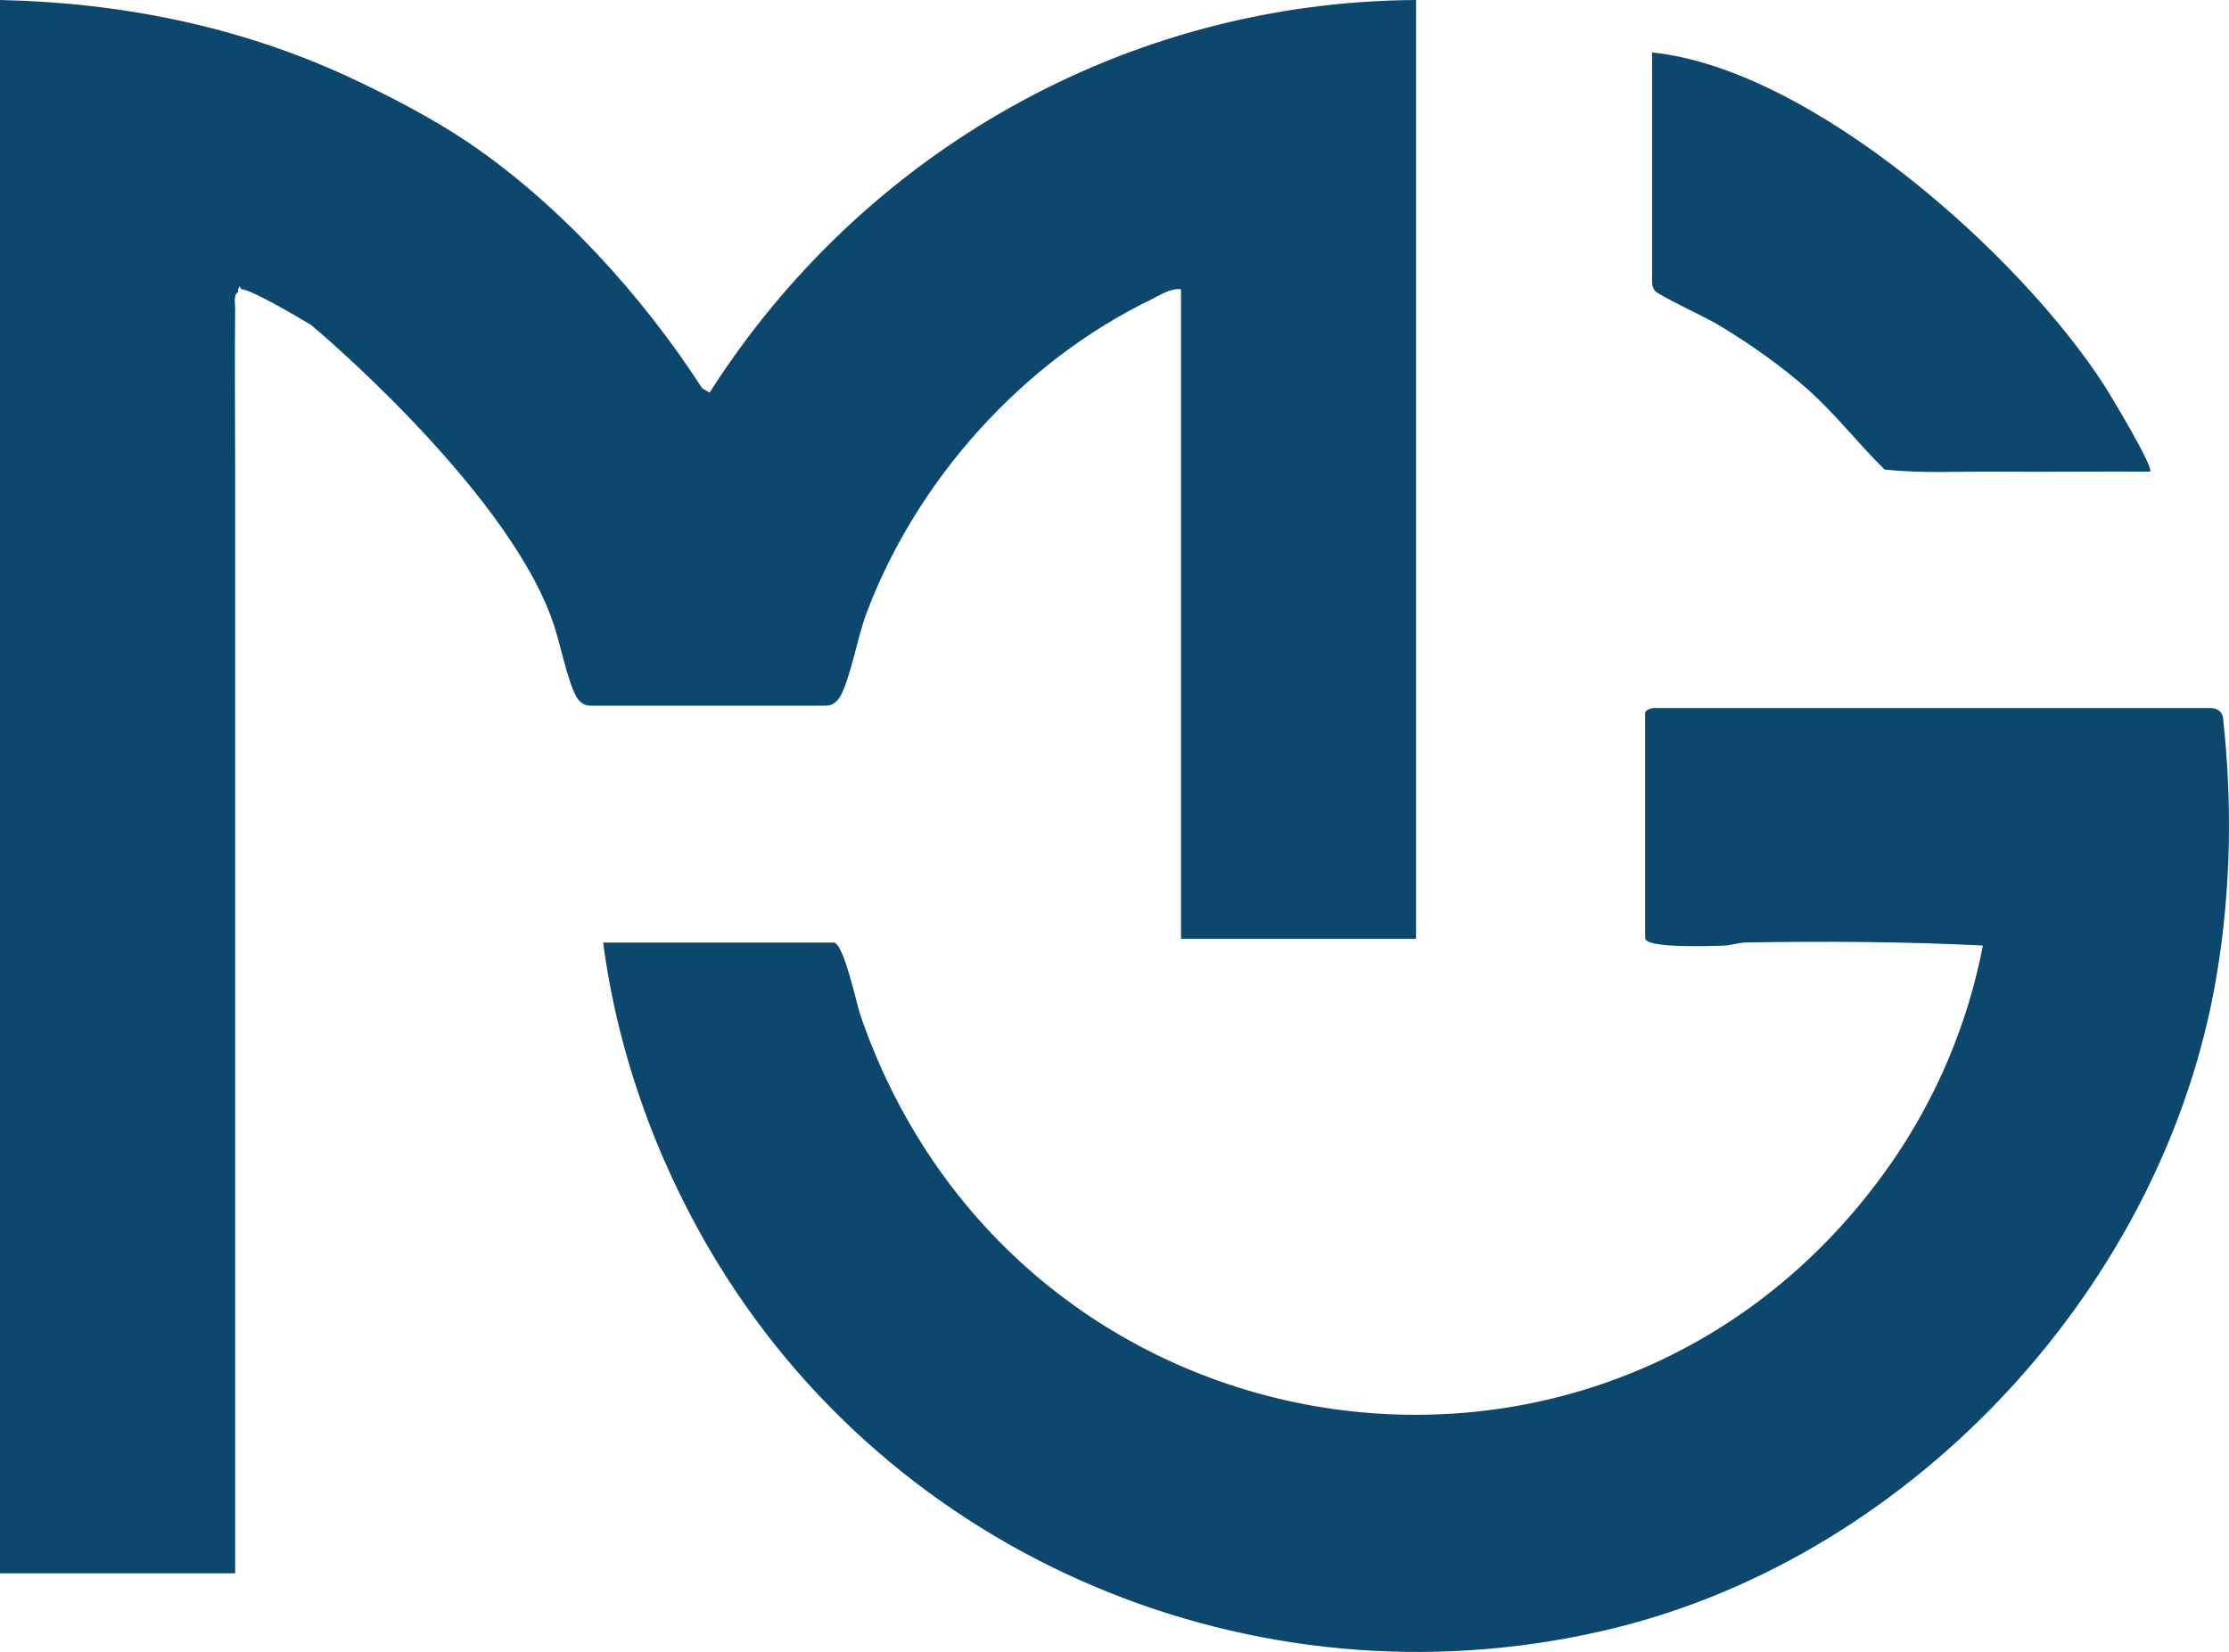
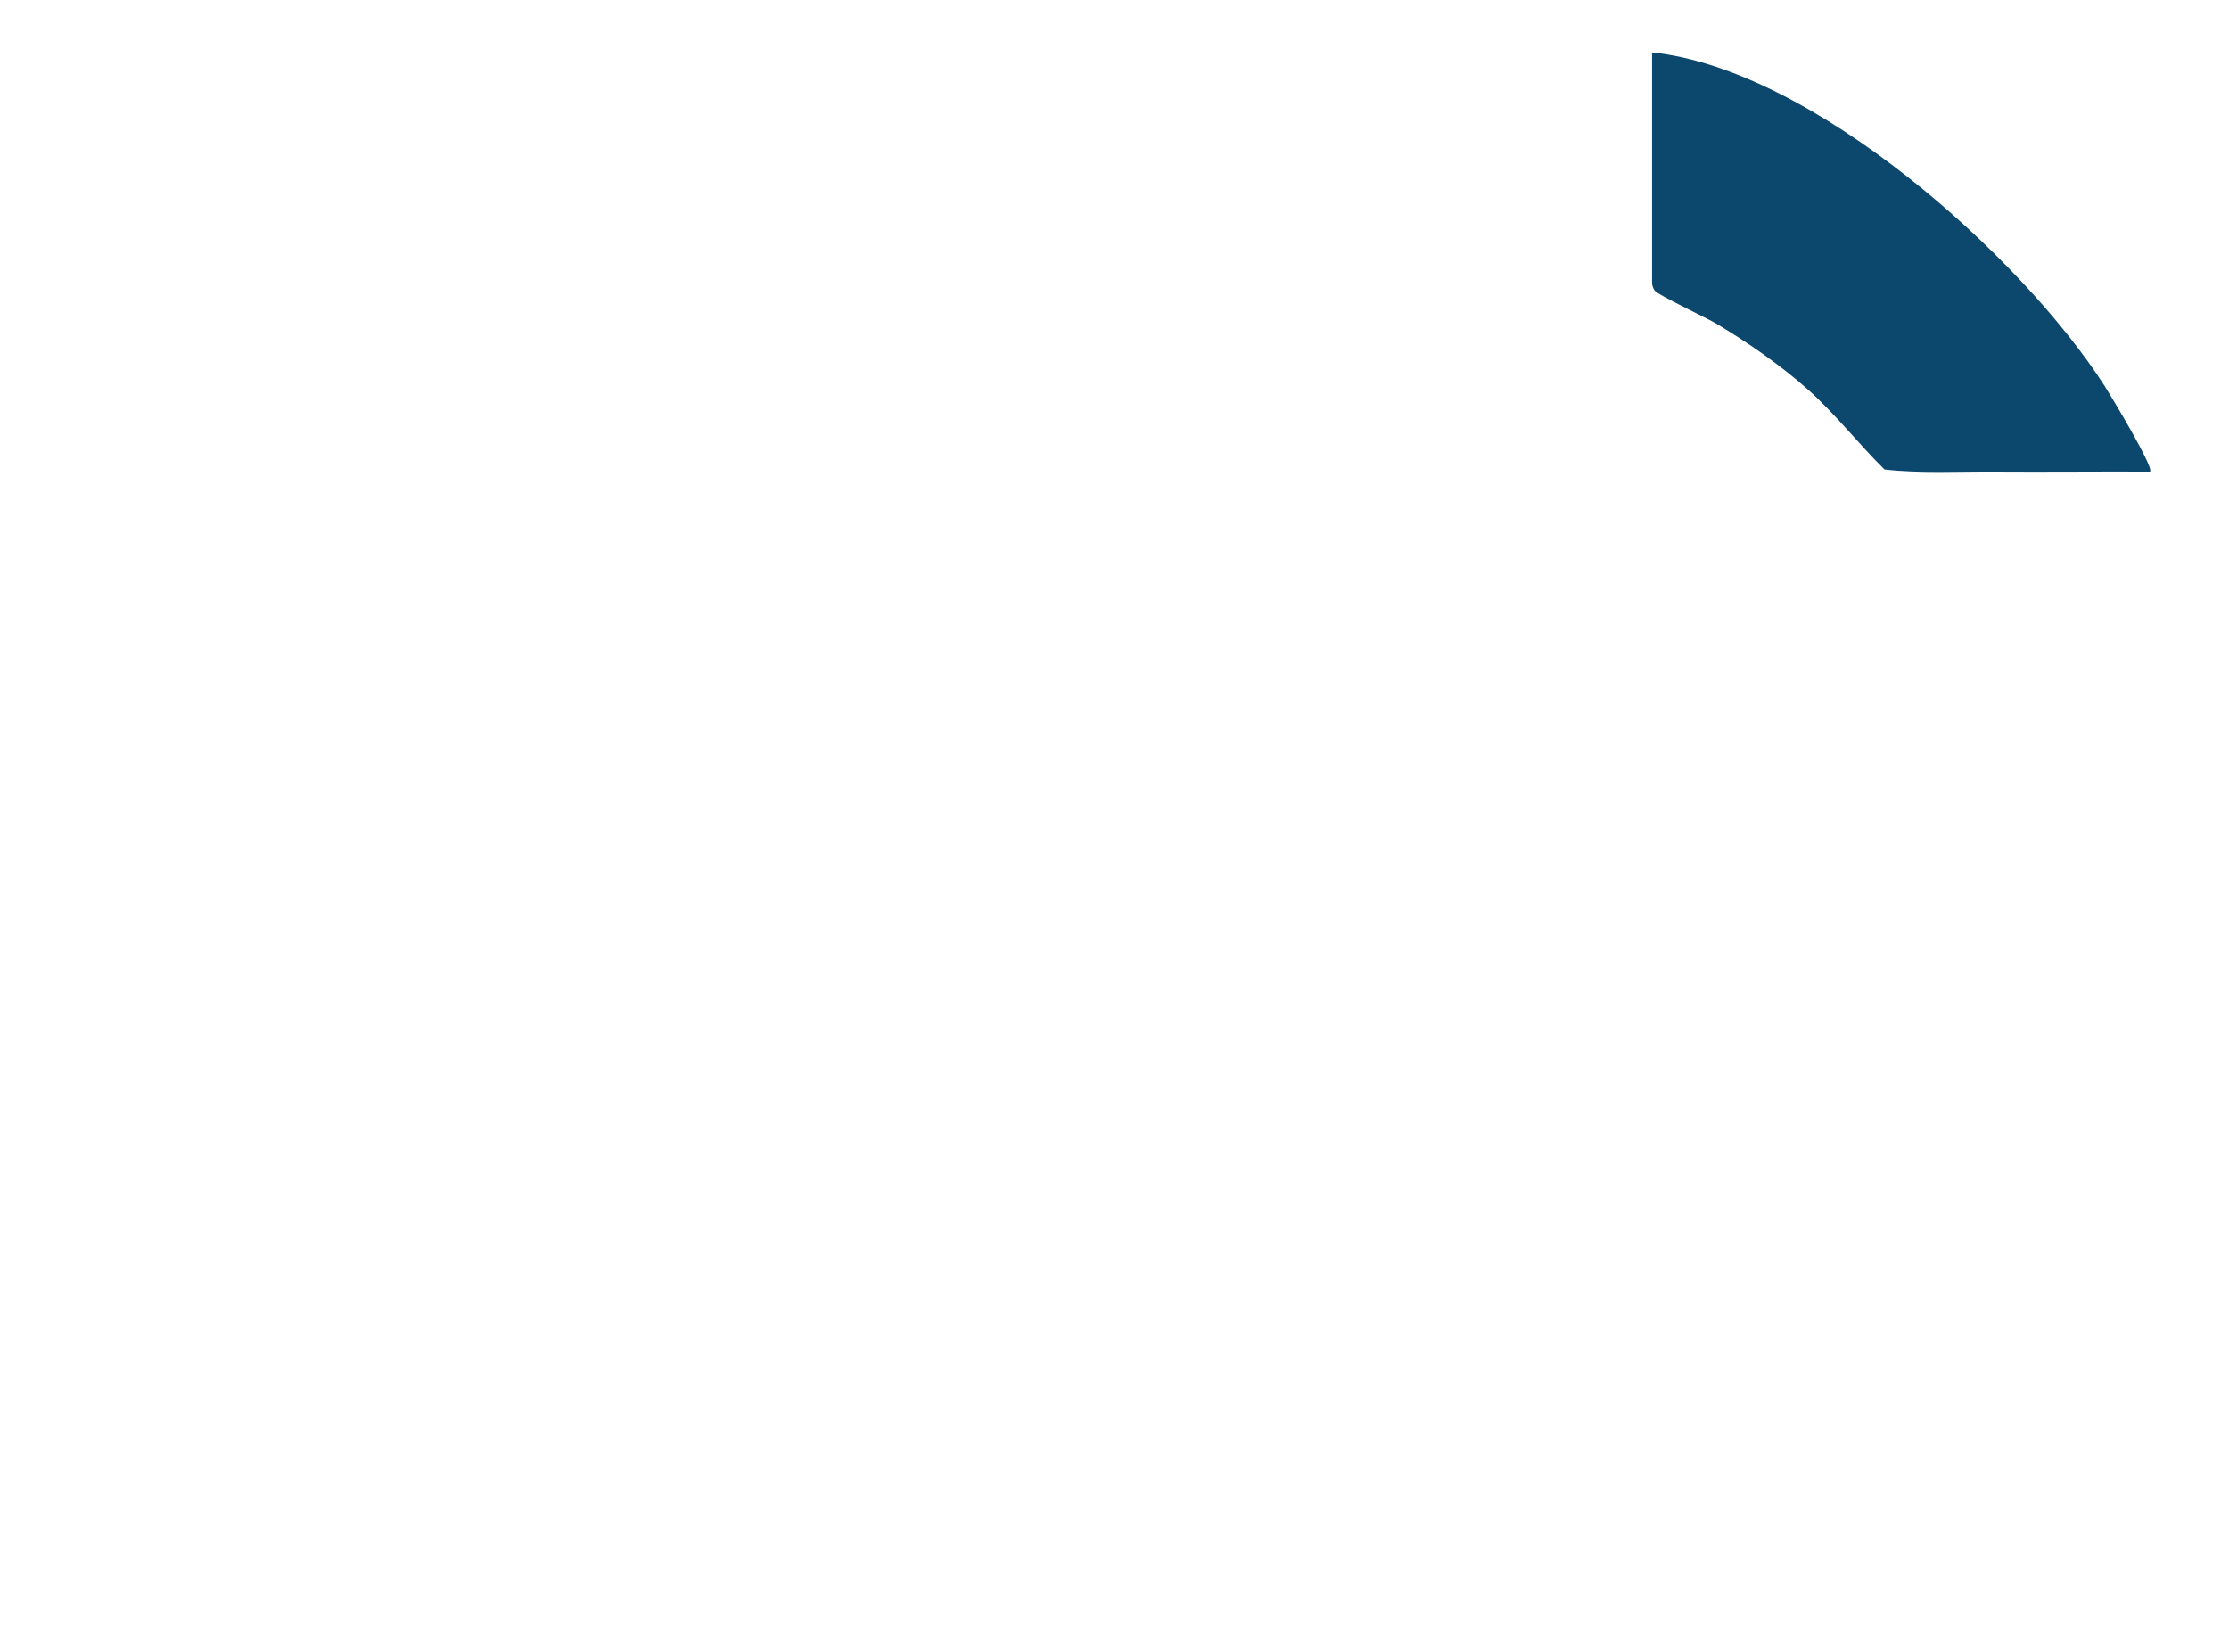
<svg xmlns="http://www.w3.org/2000/svg" width="85" height="63" viewBox="0 0 85 63" fill="none">
  <g id="Frame 7">
-     <path id="Vector" d="M17.812 5.403C21.308 7.755 24.505 11.289 26.775 14.805L27.059 14.974C32.915 5.788 42.942 0.066 54 0V35.802H45.037V11.031C44.616 10.989 44.261 11.247 43.902 11.421C38.978 13.801 34.953 18.312 33.042 23.386C32.711 24.259 32.442 25.78 32.082 26.484C31.964 26.719 31.775 26.916 31.491 26.911H22.518C22.192 26.911 22.012 26.681 21.894 26.404C21.558 25.639 21.346 24.419 21.024 23.55C19.17 18.523 11.938 12.439 11.839 12.378C11.408 12.116 9.564 11.031 9.195 11.026L9.138 10.914L9.081 11.026V11.139C8.892 11.257 8.968 11.566 8.968 11.759C8.944 13.801 8.968 15.852 8.968 17.894V18.119C8.968 26.935 8.968 35.76 8.968 44.575V60H0V0C4.621 0.099 9.128 1 13.314 2.943C14.79 3.629 16.464 4.497 17.812 5.403Z" fill="#0C476D" />
-     <path id="Vector_2" d="M84.341 27.008C84.537 27.013 84.7 27.121 84.765 27.315C85.134 30.635 85.078 33.918 84.527 37.21C82.562 48.955 73.055 59.242 61.616 62.077C48.487 65.327 34.556 59.822 27.429 48.267C25.138 44.55 23.574 40.305 23 35.946H31.788C32.176 35.946 32.661 38.291 32.82 38.748C38.84 56.129 61.621 59.445 72.122 44.352C73.835 41.889 75.053 39.017 75.613 36.059C72.621 35.909 69.597 35.895 66.596 35.942C66.279 35.946 66.003 36.059 65.709 36.064C65.289 36.074 62.736 36.182 62.736 35.776V27.178C62.736 27.084 63.007 26.98 63.124 27.003H84.341V27.008Z" fill="#0C476D" />
    <path id="Vector_3" d="M63 2C69.098 2.626 77.06 9.732 80.268 14.735C80.484 15.075 82.15 17.837 81.989 17.986C80.005 17.977 78.013 18 76.029 17.986C74.648 17.977 73.227 18.059 71.864 17.905C70.852 16.912 69.982 15.773 68.914 14.83C67.879 13.914 66.659 13.066 65.467 12.354C65.081 12.122 63.226 11.252 63.106 11.088C63.033 10.984 62.996 10.884 63 10.757V2Z" fill="#0C476D" />
  </g>
</svg>